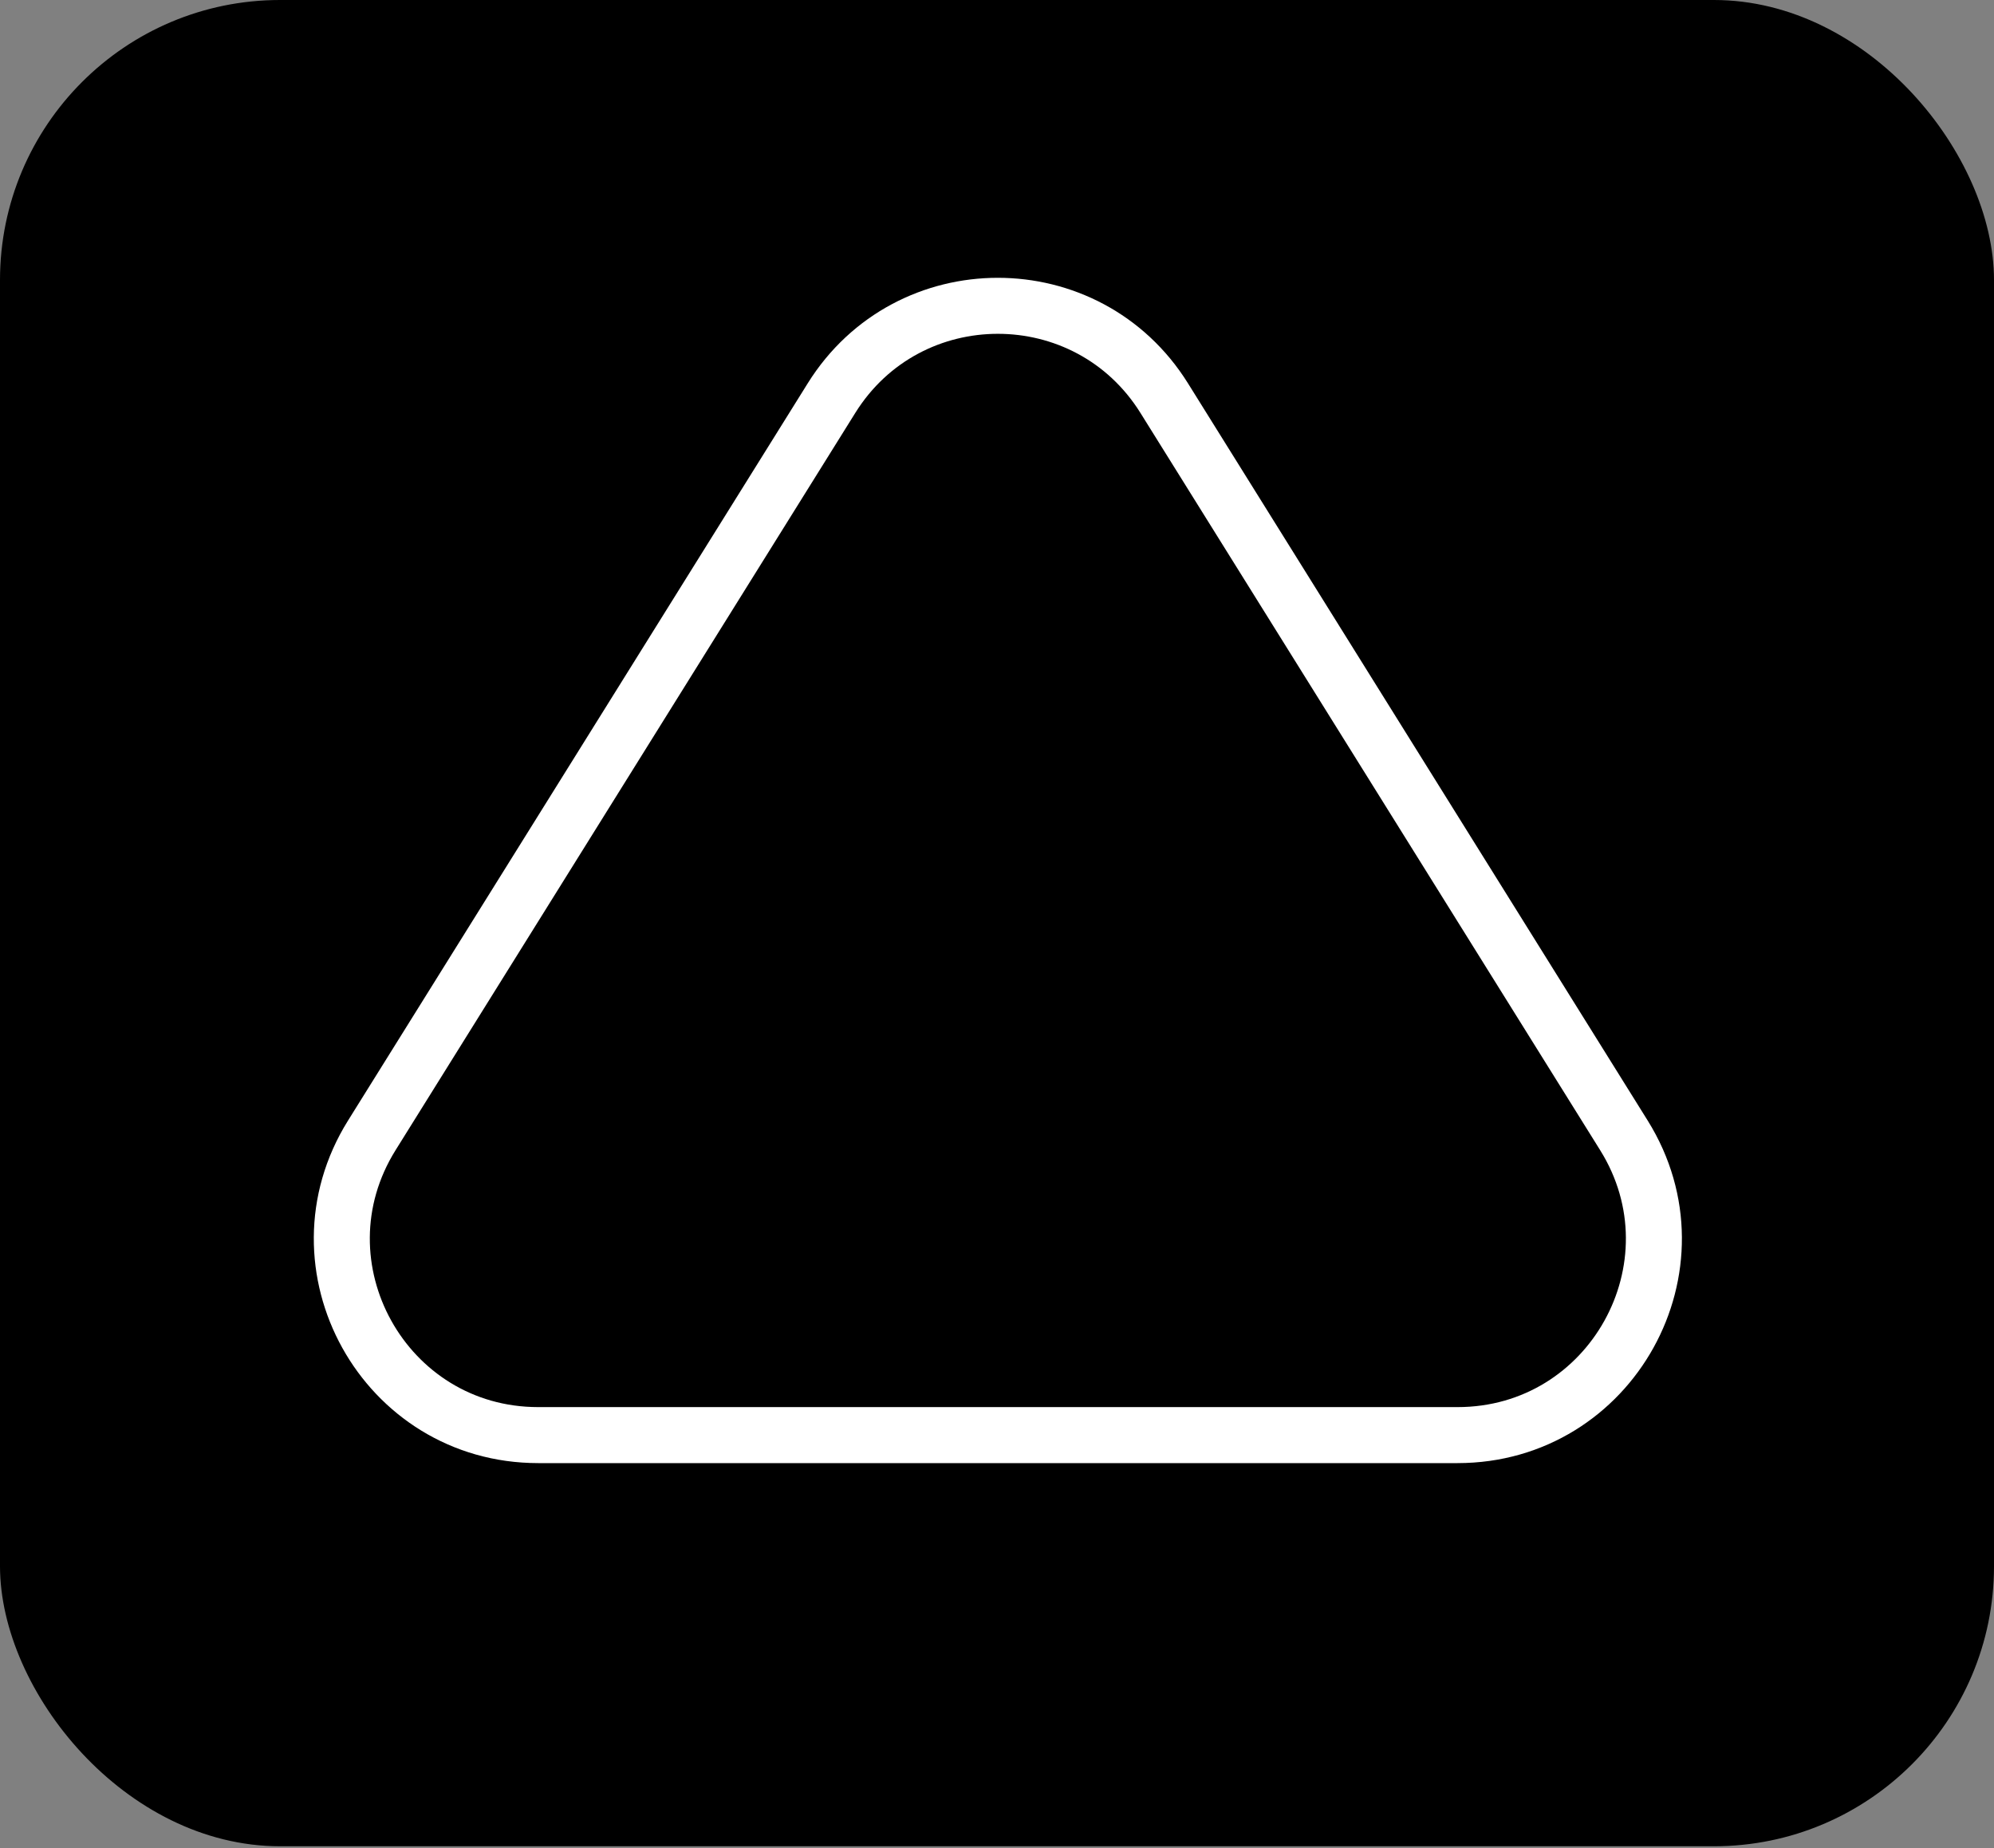
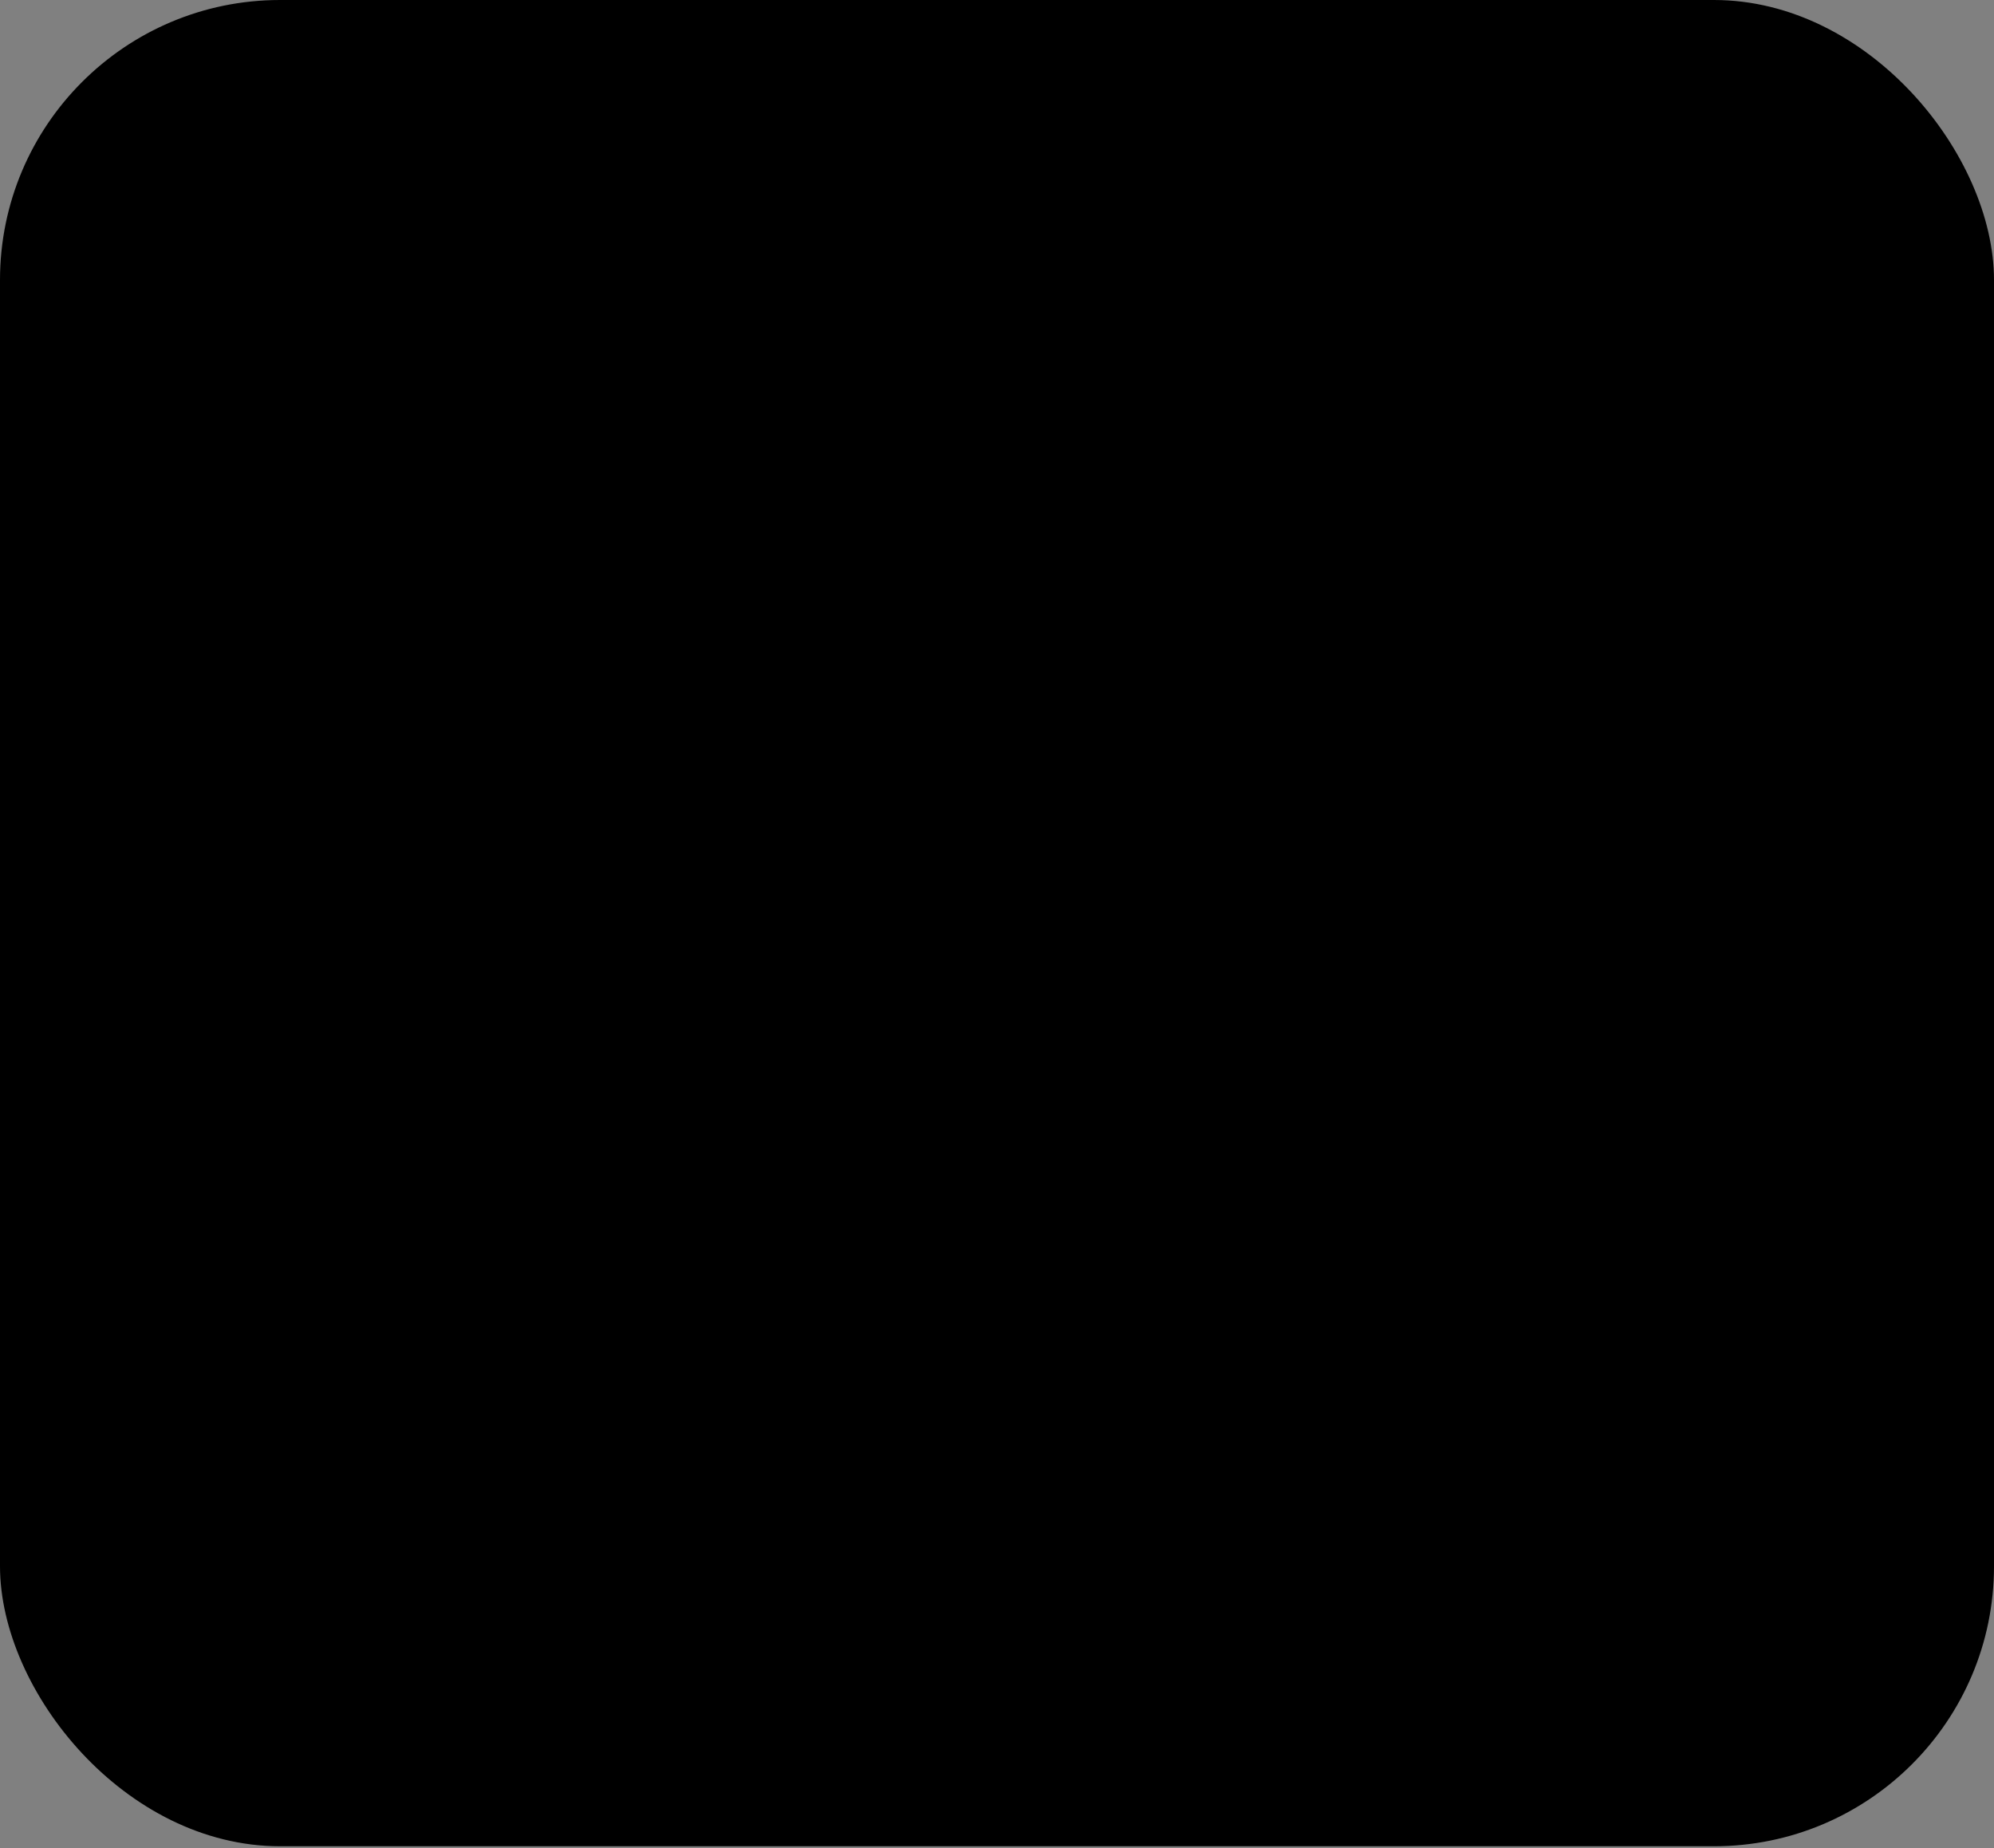
<svg xmlns="http://www.w3.org/2000/svg" width="356" height="330" viewBox="0 0 356 330" fill="none">
  <rect x="0" y="0" width="356" height="330" fill="#808080" stroke="none" />
  <rect width="356" height="329.63" rx="50" fill="black" />
-   <path d="M148.453 71.08C162.155 49.105 194.149 49.105 207.852 71.08L289.924 202.703C304.46 226.016 287.698 256.223 260.225 256.223H96.08C68.607 256.222 51.844 226.016 66.381 202.703L148.453 71.08Z" stroke="white" stroke-width="10" />
</svg>